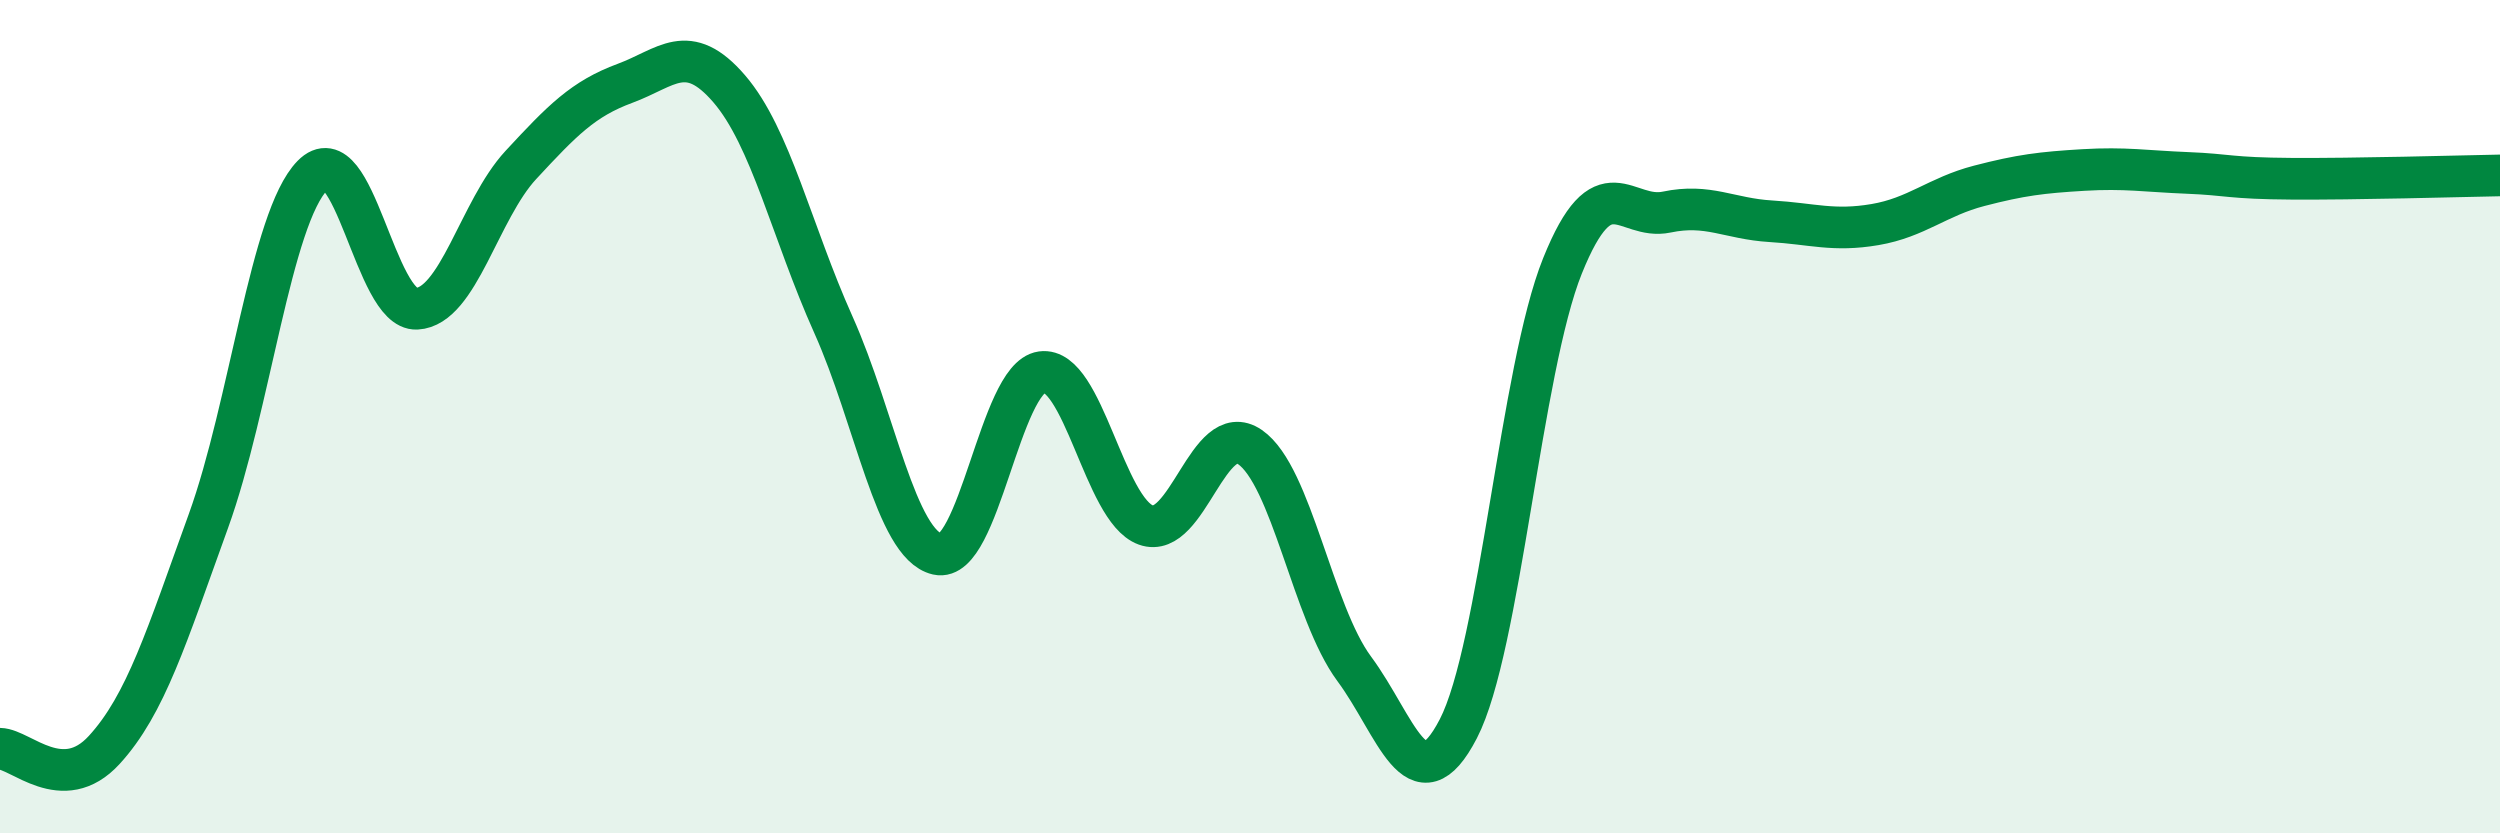
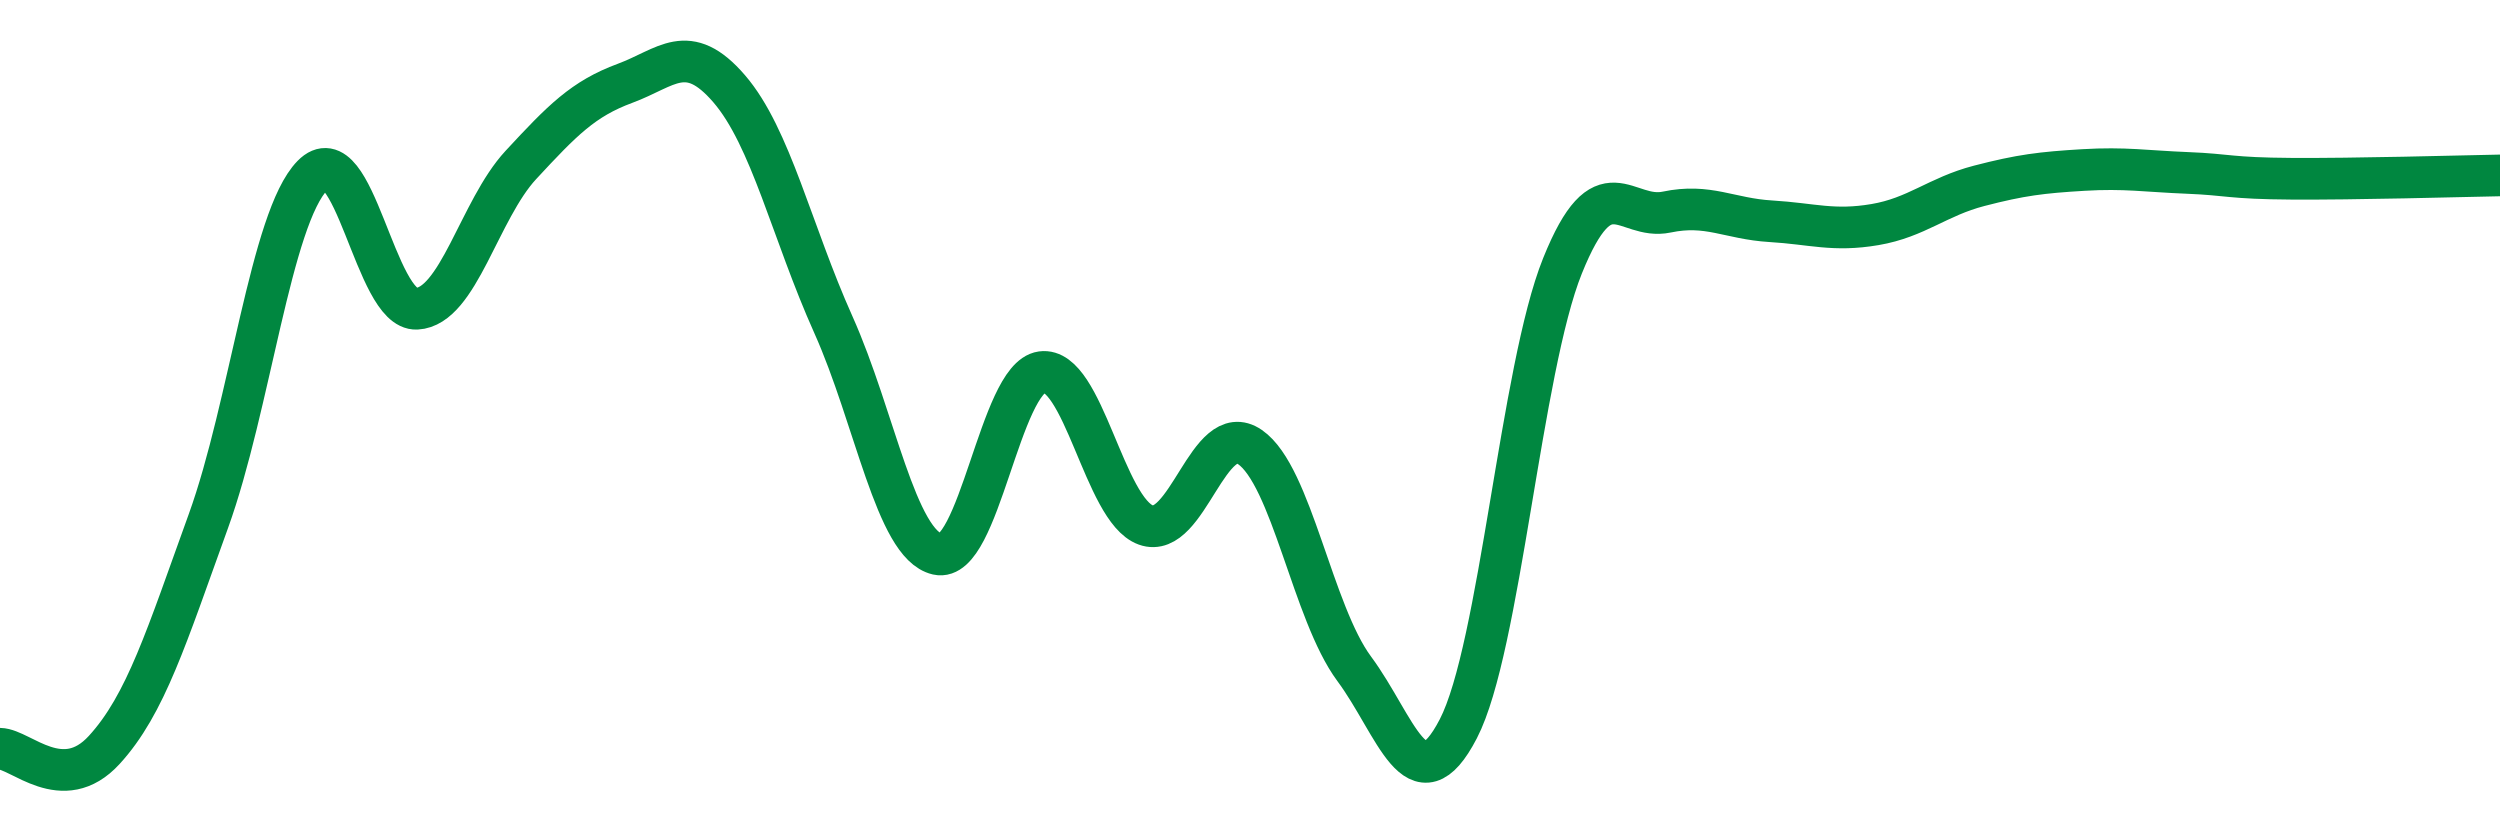
<svg xmlns="http://www.w3.org/2000/svg" width="60" height="20" viewBox="0 0 60 20">
-   <path d="M 0,17.97 C 0.5,17.98 1.5,19.09 2.5,18 C 3.5,16.91 4,15.27 5,12.51 C 6,9.75 6.5,5.23 7.5,4.21 C 8.5,3.19 9,7.46 10,7.41 C 11,7.36 11.5,5.04 12.5,3.96 C 13.5,2.88 14,2.37 15,2 C 16,1.63 16.5,0.97 17.5,2.13 C 18.5,3.29 19,5.56 20,7.79 C 21,10.02 21.5,13.07 22.5,13.3 C 23.5,13.53 24,9.07 25,8.93 C 26,8.79 26.5,12.24 27.5,12.6 C 28.5,12.96 29,10.04 30,10.73 C 31,11.42 31.5,14.7 32.5,16.05 C 33.5,17.4 34,19.42 35,17.49 C 36,15.56 36.5,8.86 37.5,6.38 C 38.5,3.9 39,5.3 40,5.09 C 41,4.88 41.5,5.25 42.5,5.31 C 43.5,5.37 44,5.56 45,5.39 C 46,5.22 46.5,4.72 47.5,4.46 C 48.5,4.2 49,4.14 50,4.08 C 51,4.02 51.5,4.11 52.5,4.15 C 53.5,4.19 53.5,4.28 55,4.29 C 56.5,4.3 59,4.23 60,4.21L60 20L0 20Z" fill="#008740" opacity="0.1" stroke-linecap="round" stroke-linejoin="round" />
  <path d="M 0,17.97 C 0.5,17.98 1.5,19.09 2.5,18 C 3.5,16.91 4,15.27 5,12.51 C 6,9.75 6.5,5.23 7.5,4.21 C 8.5,3.19 9,7.46 10,7.41 C 11,7.36 11.5,5.04 12.5,3.96 C 13.5,2.88 14,2.37 15,2 C 16,1.63 16.5,0.97 17.5,2.13 C 18.5,3.29 19,5.56 20,7.79 C 21,10.02 21.5,13.07 22.5,13.3 C 23.5,13.53 24,9.07 25,8.93 C 26,8.79 26.5,12.24 27.5,12.6 C 28.5,12.96 29,10.04 30,10.73 C 31,11.42 31.5,14.7 32.5,16.05 C 33.5,17.4 34,19.42 35,17.49 C 36,15.56 36.5,8.86 37.5,6.38 C 38.5,3.9 39,5.3 40,5.09 C 41,4.88 41.5,5.25 42.5,5.31 C 43.5,5.37 44,5.56 45,5.39 C 46,5.22 46.5,4.72 47.5,4.46 C 48.5,4.2 49,4.14 50,4.08 C 51,4.02 51.5,4.11 52.5,4.15 C 53.5,4.19 53.5,4.28 55,4.29 C 56.5,4.3 59,4.23 60,4.21" stroke="#008740" stroke-width="1" fill="none" stroke-linecap="round" stroke-linejoin="round" />
</svg>